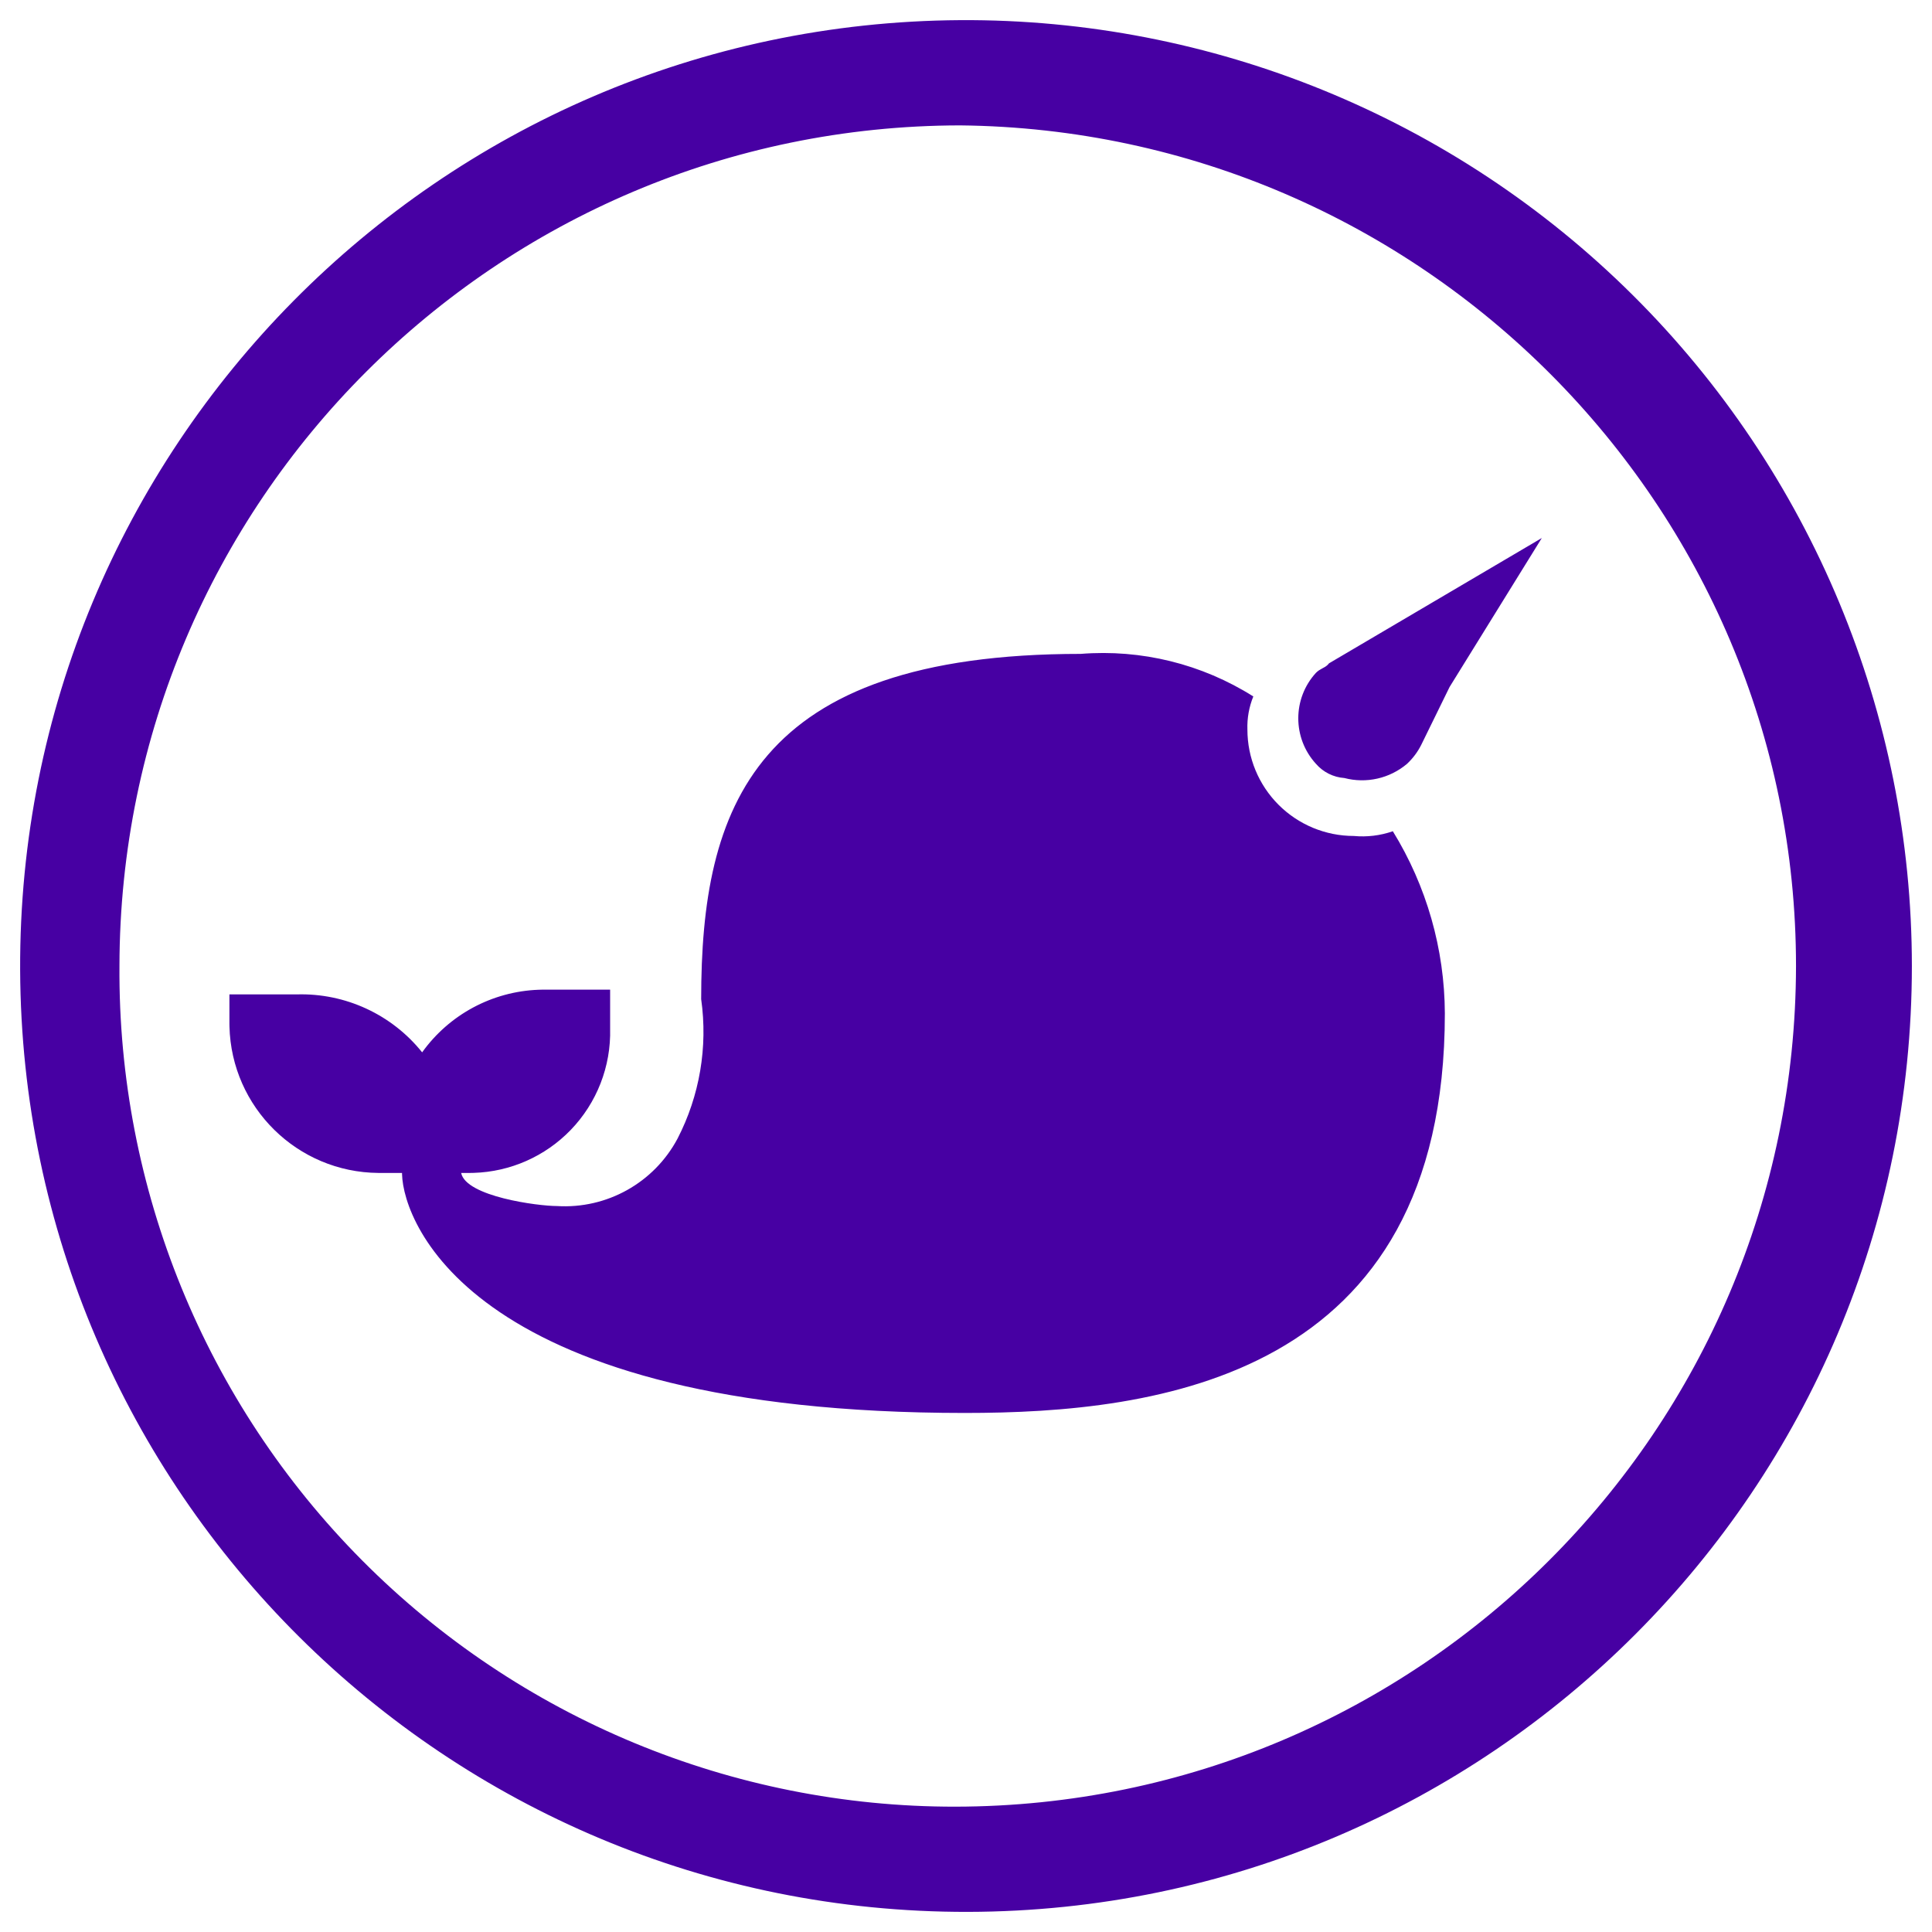
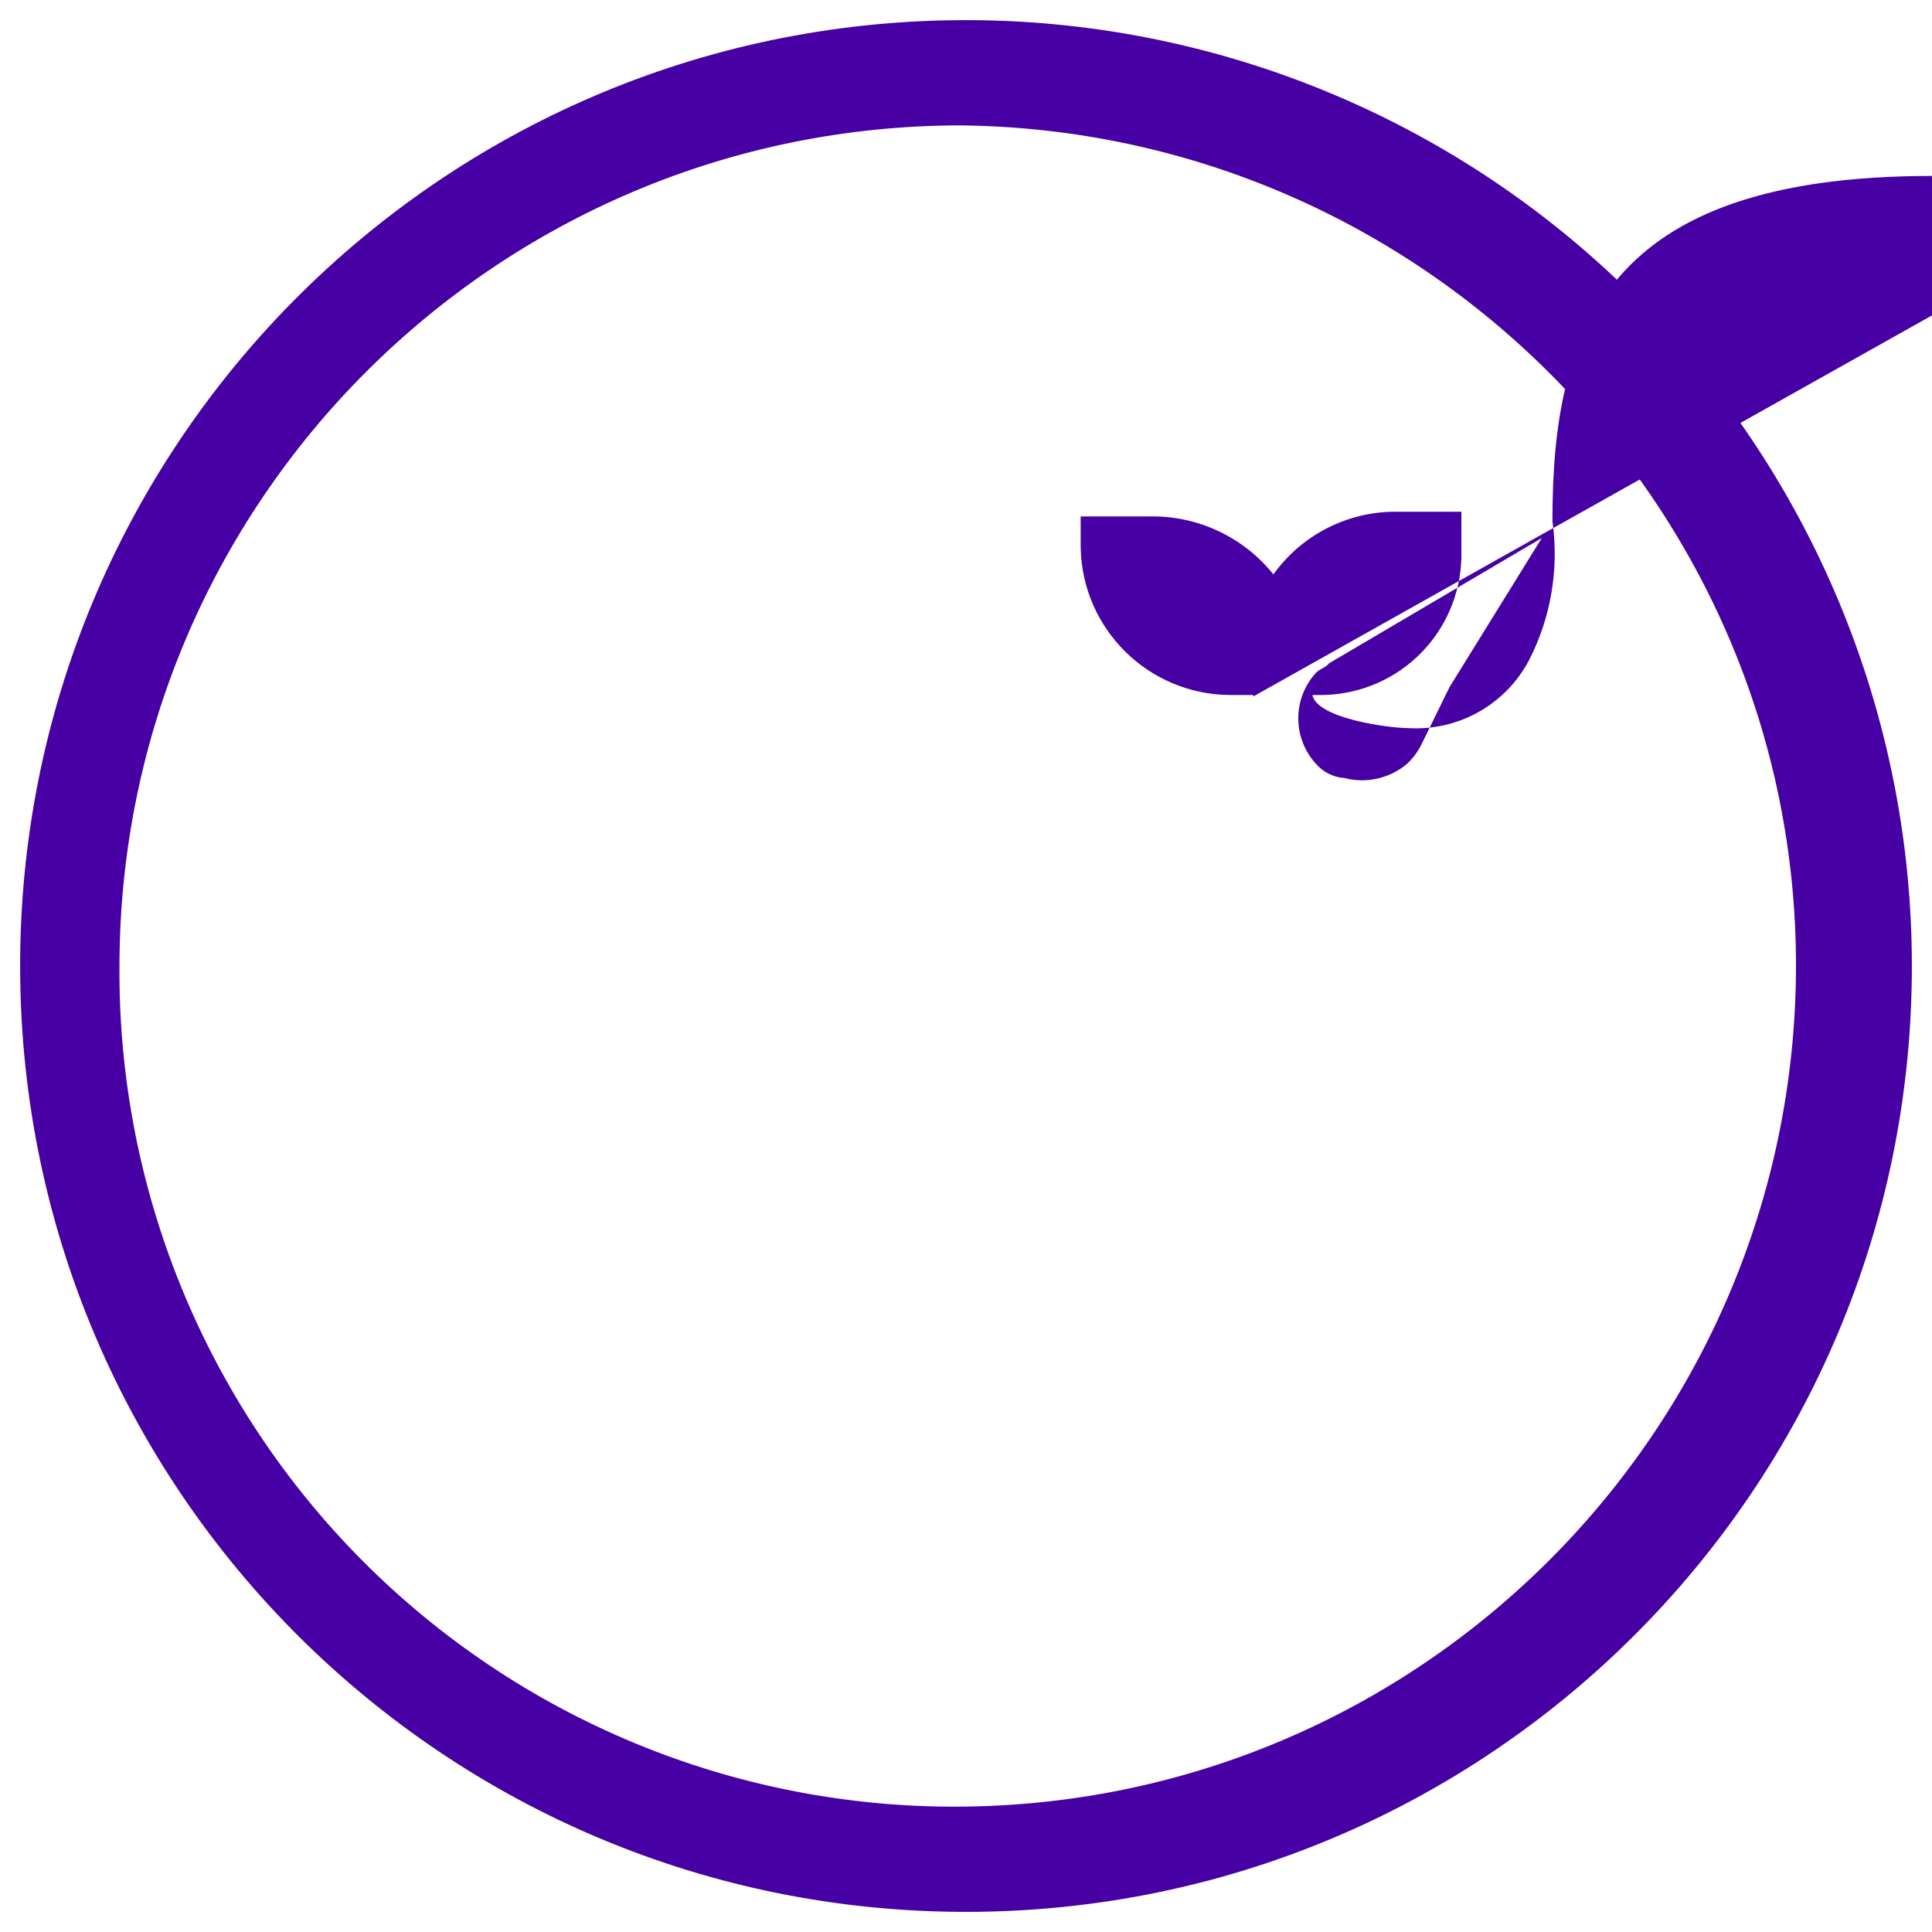
<svg xmlns="http://www.w3.org/2000/svg" fill="none" viewBox="0 0 999 999" id="Webhint-Icon--Streamline-Svg-Logos.svg" height="999" width="999">
  <desc>Webhint Icon Streamline Icon: https://streamlinehq.com</desc>
-   <path fill="#4700A3" d="M496.447 10.416c130.244 -0.805 255.432 50.364 347.816 142.174 92.384 91.811 144.329 216.678 144.329 346.924 0 269.718 -218.36 488.519 -488.076 489.079C230.8 989.15 11.542 771.254 10.416 501.54 9.298 231.824 226.736 12.111 496.447 10.416Zm0 54.419C256.519 65.171 62.104 259.587 61.768 499.514 60.953 614.622 106.151 725.286 187.317 806.912c81.166 81.625 191.575 127.446 306.686 127.281 239.927 -0.336 434.342 -194.752 434.678 -434.679 0 -238.433 -193.803 -432.234 -432.234 -434.679ZM648.065 360.123c-2.214 5.427 -3.256 11.26 -3.057 17.117 0 14.593 5.796 28.587 16.115 38.906 10.319 10.319 24.314 16.116 38.907 16.116 6.822 0.644 13.703 -0.19 20.174 -2.445 17.45 28.315 26.758 60.892 26.901 94.151 0 188.911 -149.173 206.643 -248.213 206.643 -253.598 0 -290.289 -97.67 -290.997 -123.354l-0.01 -0.755h-12.227c-41.962 -0.33 -75.982 -33.916 -77.009 -75.709l-0.022 -1.323v-15.285h34.848c25.104 -0.726 49.096 10.365 64.805 29.959 13.996 -19.531 36.228 -31.457 60.182 -32.36l1.564 -0.043h35.458v20.174c0.493 19.505 -6.87 38.392 -20.435 52.416 -13.178 13.624 -31.136 21.551 -50.036 22.137l-1.67 0.033h-4.89c2.444 12.229 39.738 17.119 49.522 17.119 25.818 1.6 50.192 -12.021 62.357 -34.848 11.458 -22.197 15.732 -47.407 12.229 -72.139 0 -99.043 26.899 -178.519 196.245 -178.519 31.35 -2.502 62.665 5.22 89.259 22.009Zm149.173 -81.923 -47.686 77.033 -14.674 29.956c-1.85 3.667 -4.334 6.979 -7.337 9.782 -8.964 7.57 -21.051 10.305 -32.401 7.334 -5.67 -0.399 -10.949 -3.038 -14.672 -7.334 -12.202 -13.321 -12.202 -33.757 0 -47.078 2.173 -2.173 4.347 -2.414 6.092 -4.158l0.633 -0.732 110.045 -64.804Z" stroke-width="1" />
+   <path fill="#4700A3" d="M496.447 10.416c130.244 -0.805 255.432 50.364 347.816 142.174 92.384 91.811 144.329 216.678 144.329 346.924 0 269.718 -218.36 488.519 -488.076 489.079C230.8 989.15 11.542 771.254 10.416 501.54 9.298 231.824 226.736 12.111 496.447 10.416Zm0 54.419C256.519 65.171 62.104 259.587 61.768 499.514 60.953 614.622 106.151 725.286 187.317 806.912c81.166 81.625 191.575 127.446 306.686 127.281 239.927 -0.336 434.342 -194.752 434.678 -434.679 0 -238.433 -193.803 -432.234 -432.234 -434.679ZM648.065 360.123l-0.01 -0.755h-12.227c-41.962 -0.33 -75.982 -33.916 -77.009 -75.709l-0.022 -1.323v-15.285h34.848c25.104 -0.726 49.096 10.365 64.805 29.959 13.996 -19.531 36.228 -31.457 60.182 -32.36l1.564 -0.043h35.458v20.174c0.493 19.505 -6.87 38.392 -20.435 52.416 -13.178 13.624 -31.136 21.551 -50.036 22.137l-1.67 0.033h-4.89c2.444 12.229 39.738 17.119 49.522 17.119 25.818 1.6 50.192 -12.021 62.357 -34.848 11.458 -22.197 15.732 -47.407 12.229 -72.139 0 -99.043 26.899 -178.519 196.245 -178.519 31.35 -2.502 62.665 5.22 89.259 22.009Zm149.173 -81.923 -47.686 77.033 -14.674 29.956c-1.85 3.667 -4.334 6.979 -7.337 9.782 -8.964 7.57 -21.051 10.305 -32.401 7.334 -5.67 -0.399 -10.949 -3.038 -14.672 -7.334 -12.202 -13.321 -12.202 -33.757 0 -47.078 2.173 -2.173 4.347 -2.414 6.092 -4.158l0.633 -0.732 110.045 -64.804Z" stroke-width="1" />
</svg>